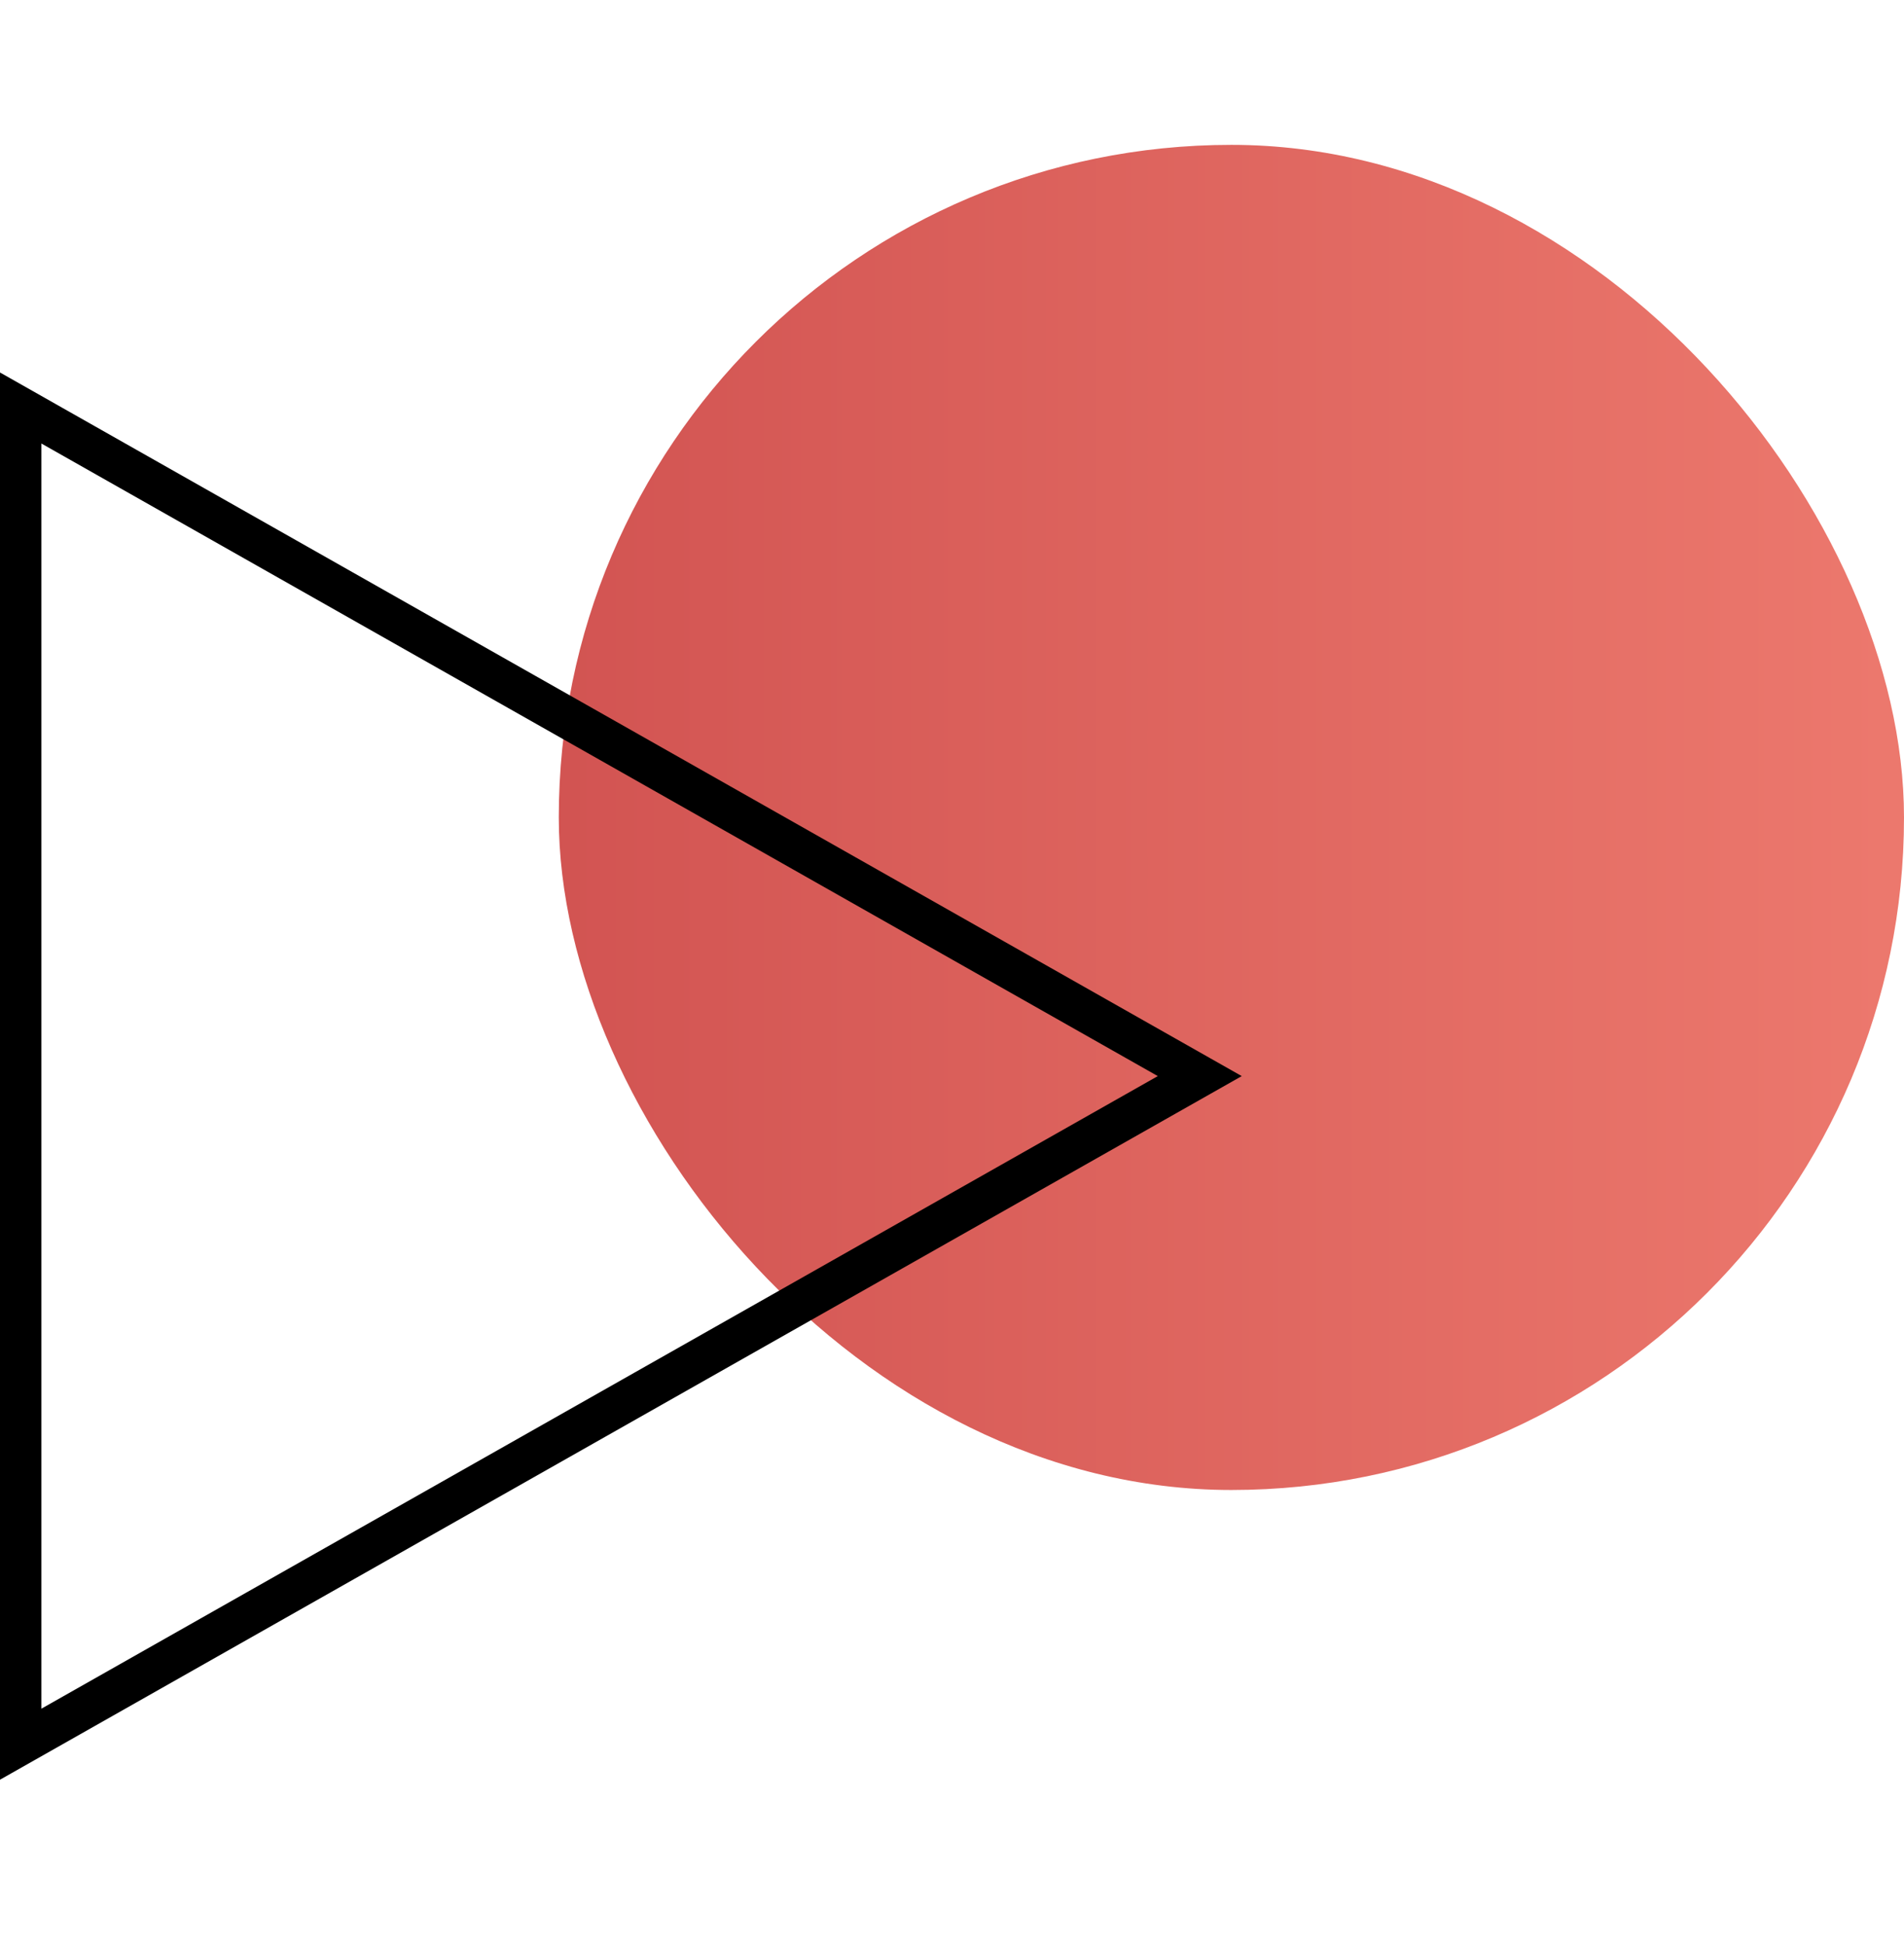
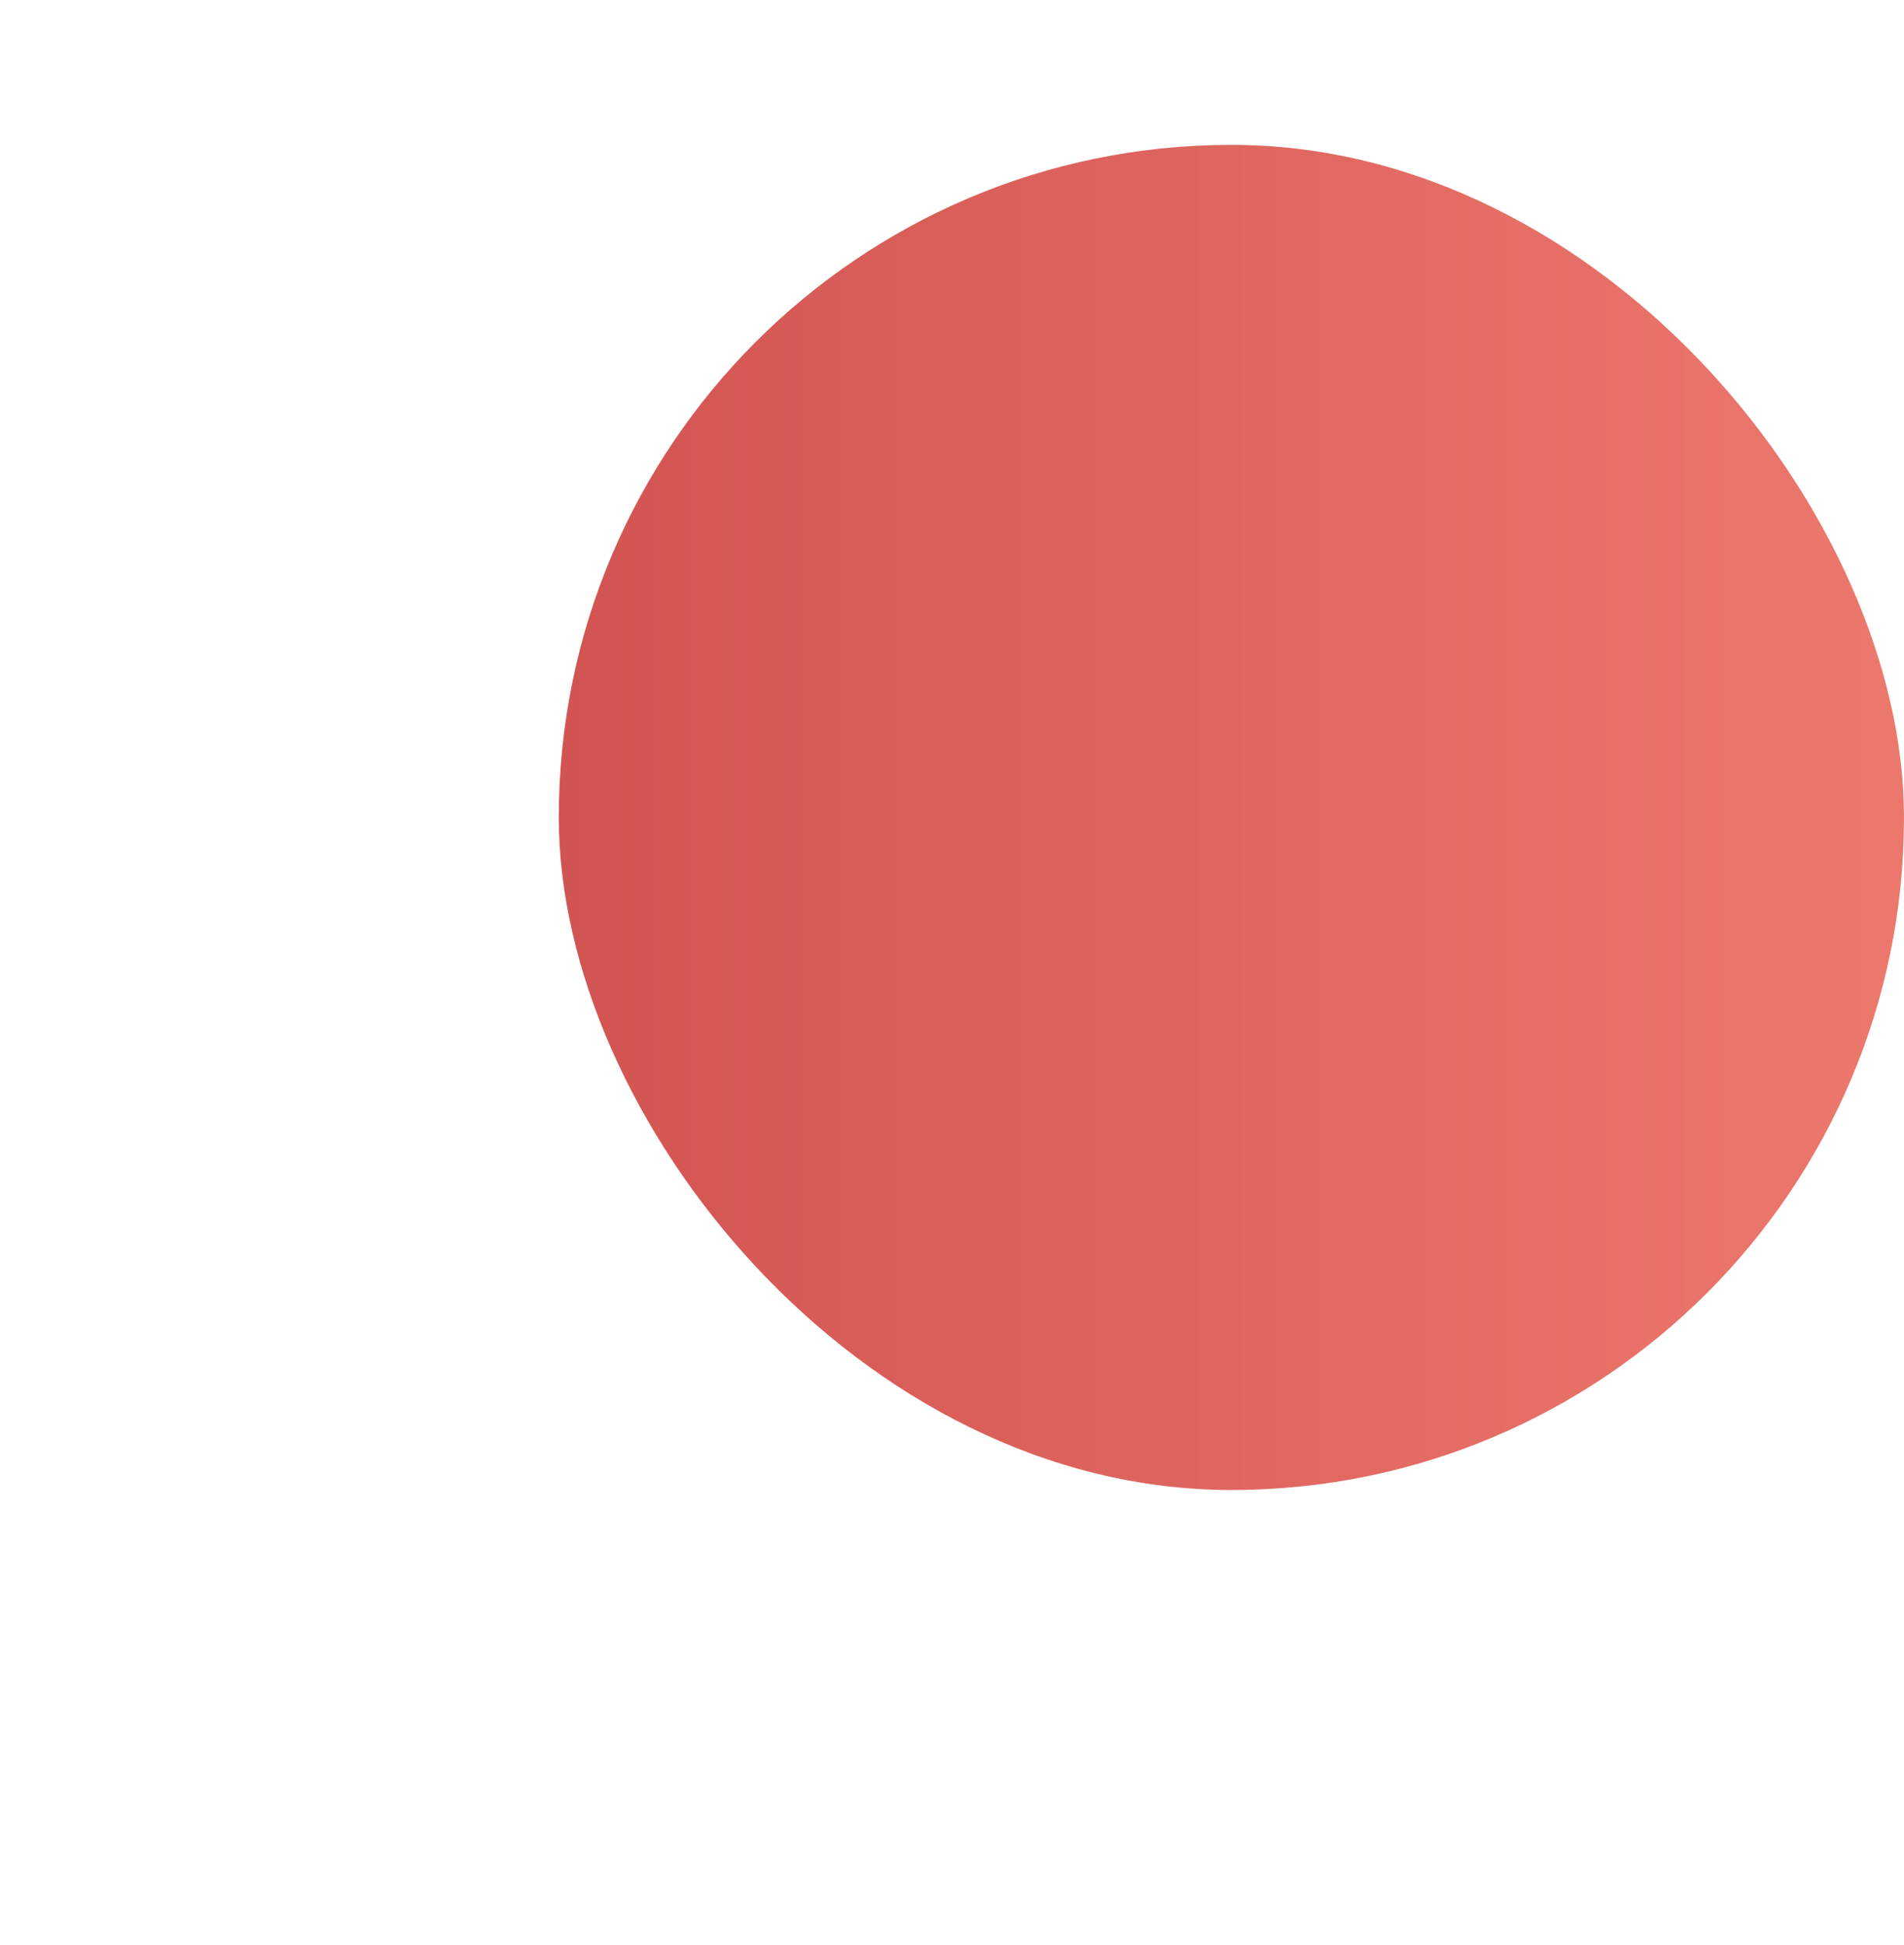
<svg xmlns="http://www.w3.org/2000/svg" width="92" height="94" viewBox="0 0 92 94" fill="none">
  <rect x="27" y="7" width="65" height="65" rx="32.5" fill="url(#paint0_linear_1964_4152)" />
-   <path d="M1 84.284L1 19.716L57.972 52L1 84.284Z" stroke="black" stroke-width="2" />
  <defs>
    <linearGradient id="paint0_linear_1964_4152" x1="27.109" y1="29.964" x2="92" y2="29.964" gradientUnits="userSpaceOnUse">
      <stop stop-color="#D25452" />
      <stop offset="0.987" stop-color="#EC786D" />
    </linearGradient>
  </defs>
</svg>